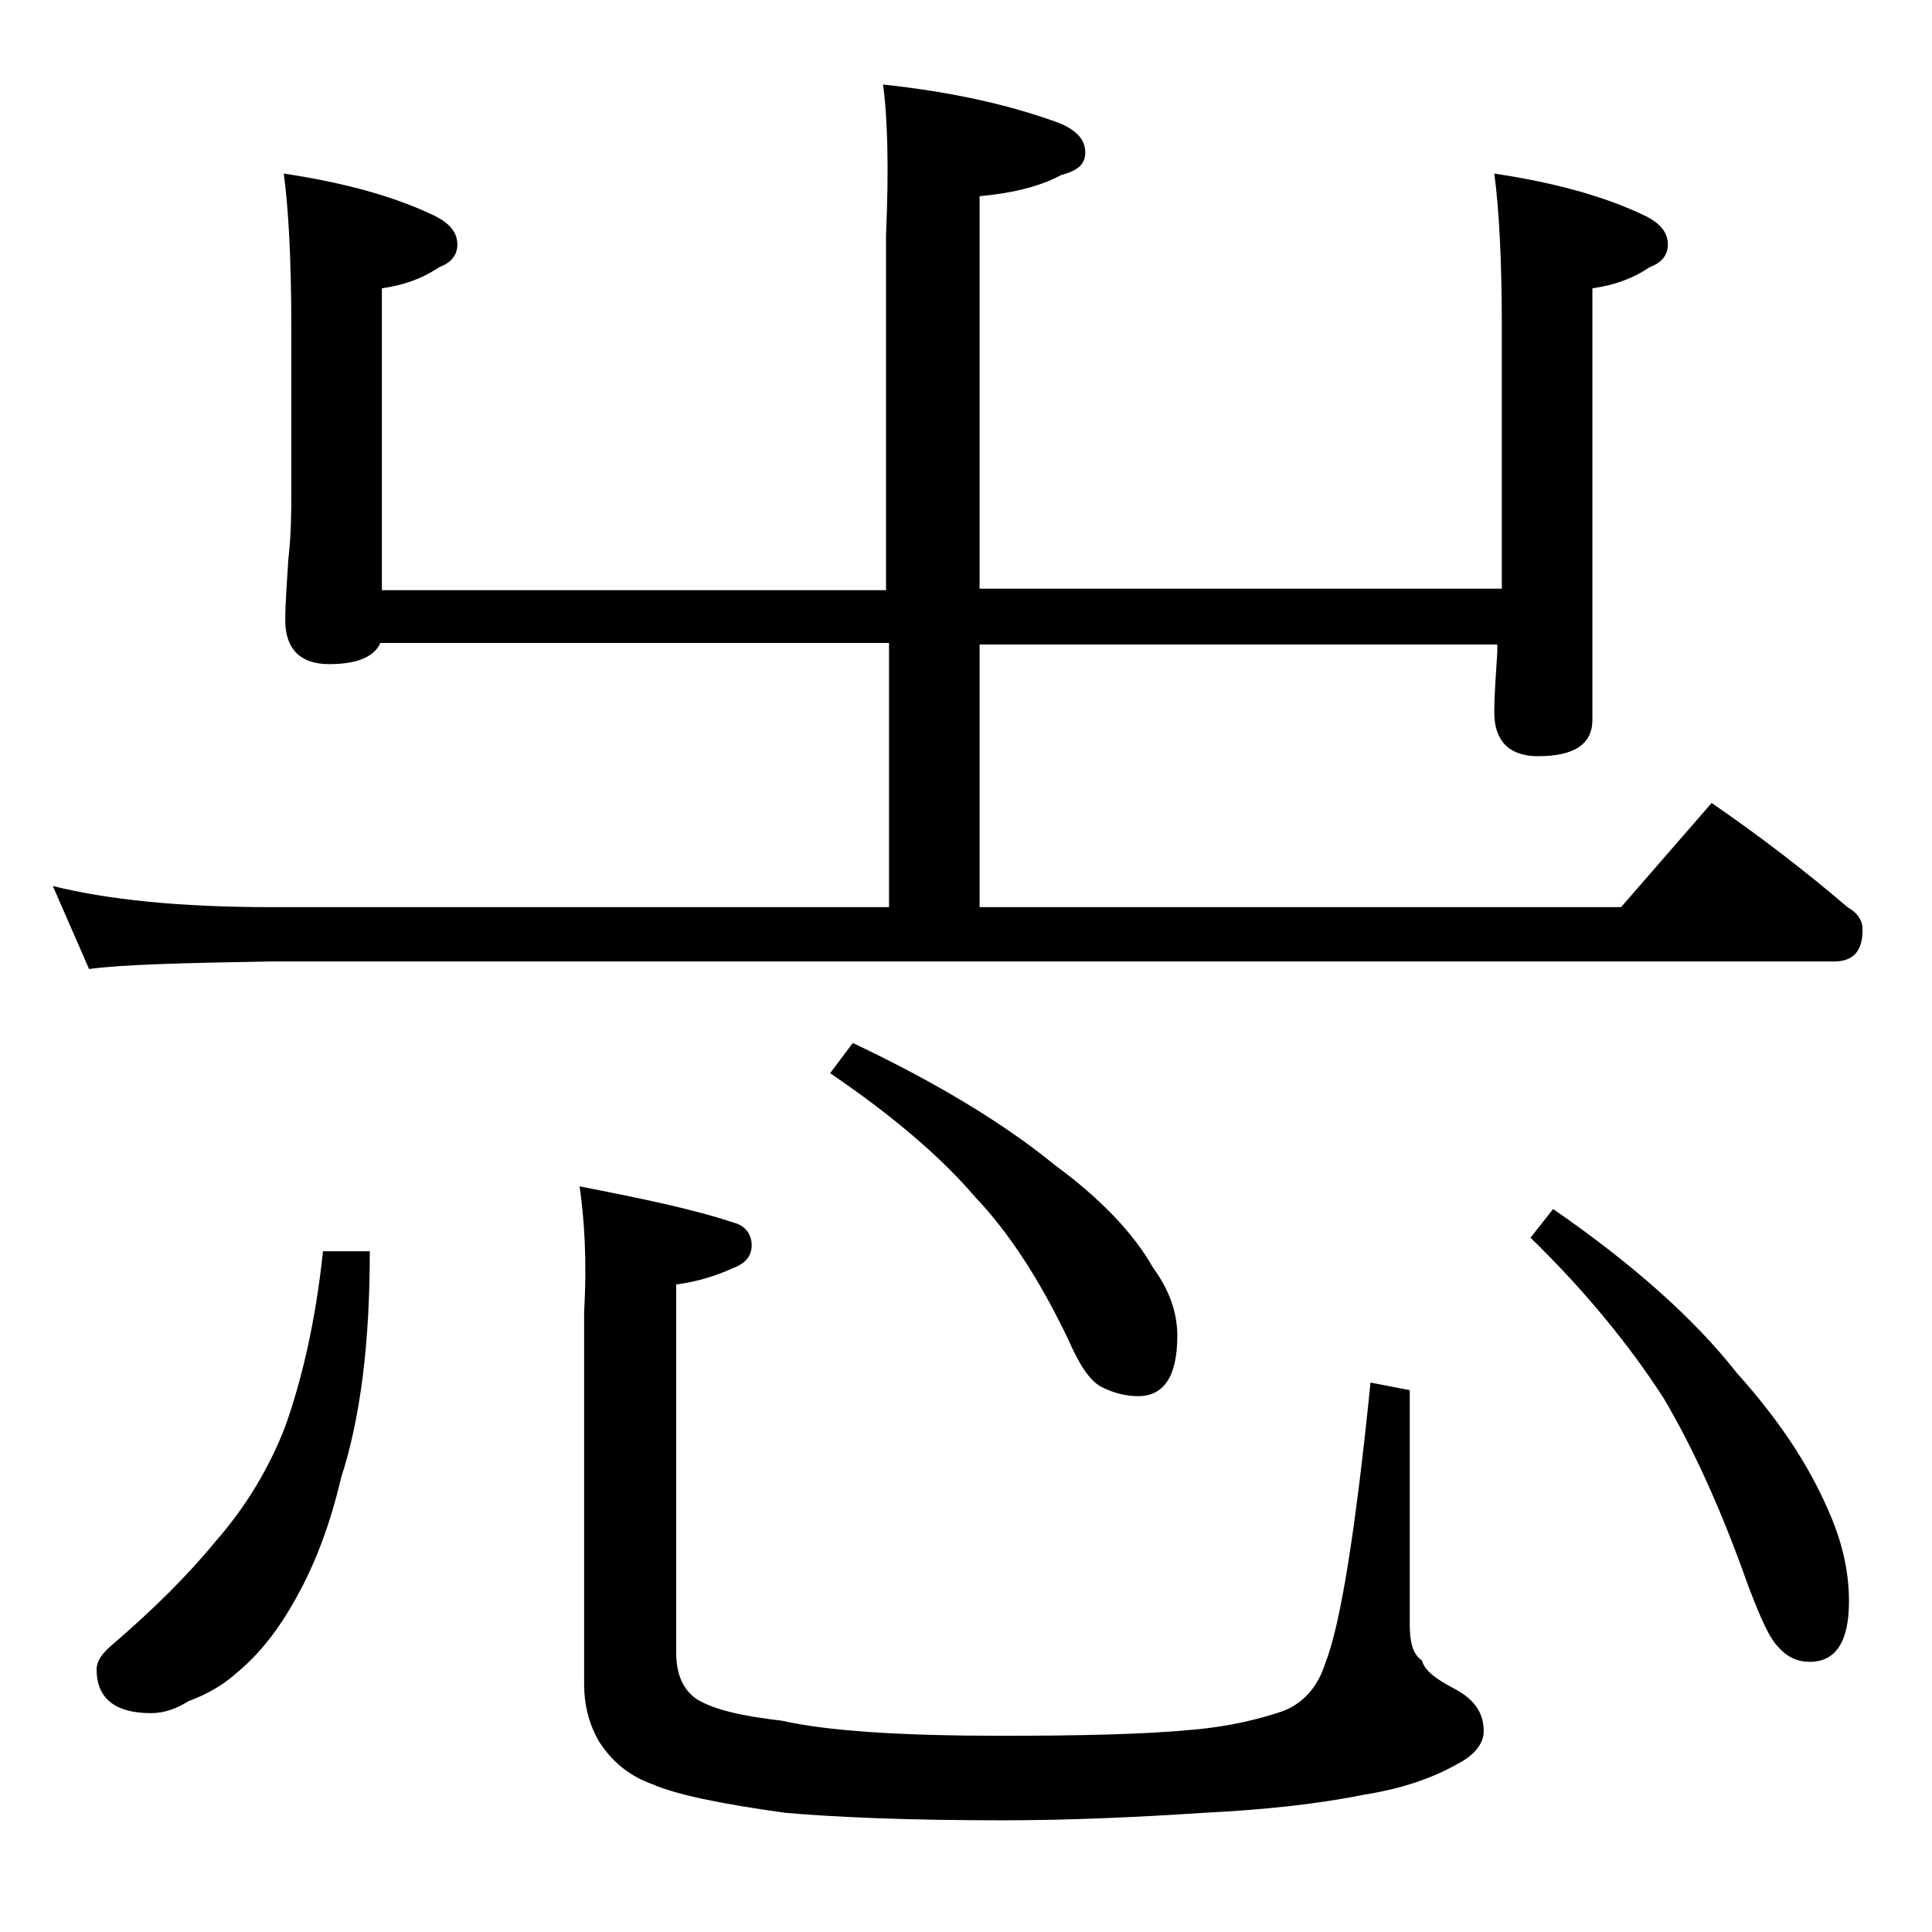
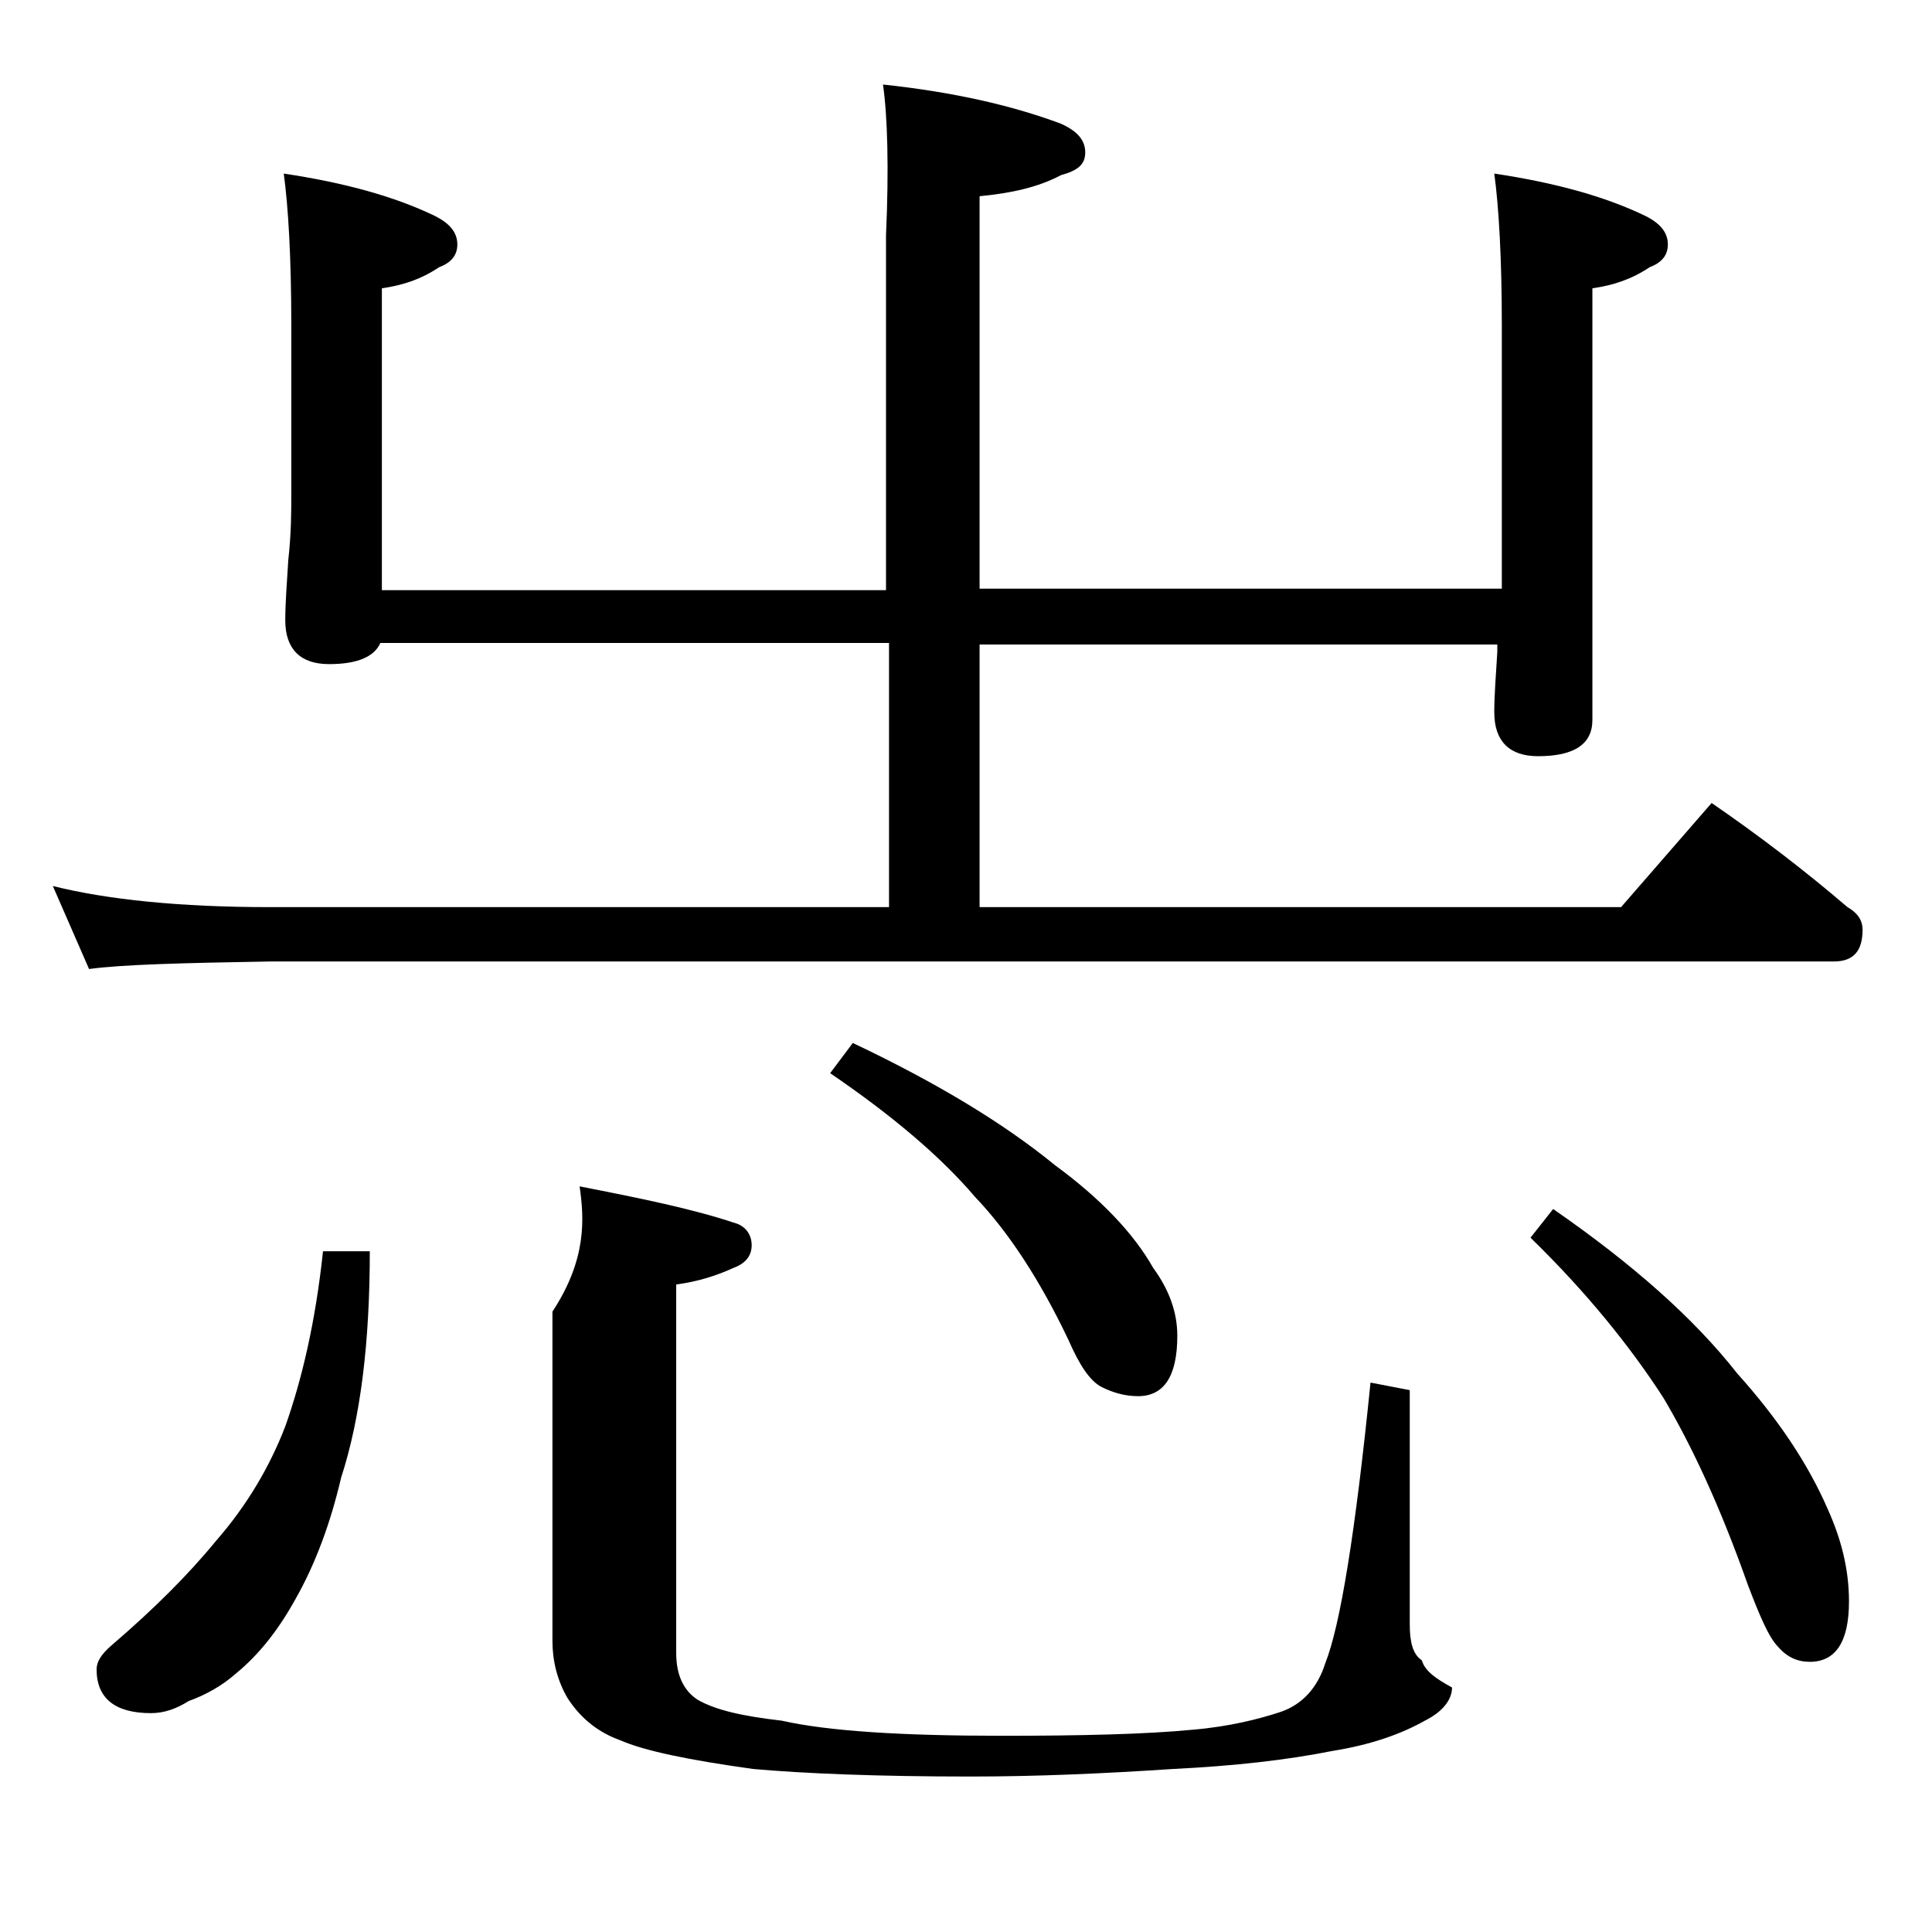
<svg xmlns="http://www.w3.org/2000/svg" version="1.1" id="Layer_1" x="0px" y="0px" viewBox="0 0 128 128" enable-background="new 0 0 128 128" xml:space="preserve">
-   <path d="M58.5,5.6c4.7,0.5,8.6,1.4,11.8,2.6c1.1,0.5,1.6,1.1,1.6,1.9s-0.5,1.2-1.6,1.5c-1.5,0.8-3.3,1.2-5.4,1.4v26h34.6V21.6  c0-4.5-0.2-7.9-0.5-10.1c4,0.6,7.3,1.5,10,2.8c1,0.5,1.5,1.1,1.5,1.9c0,0.7-0.4,1.2-1.2,1.5c-1.2,0.8-2.4,1.2-3.8,1.4v28.6  c0,1.6-1.2,2.4-3.6,2.4c-1.9,0-2.9-1-2.9-2.9c0-1.1,0.1-2.4,0.2-4v-0.5H64.9v17.4h42.5l6-6.9c3.2,2.2,6.2,4.5,9,6.9  c0.7,0.4,1,0.9,1,1.5c0,1.4-0.6,2.1-1.9,2.1H17.9c-5.8,0.1-9.8,0.2-12,0.5l-2.4-5.5c3.6,0.9,8.4,1.4,14.4,1.4h41V42.6H25.2  c-0.4,0.9-1.5,1.4-3.4,1.4c-1.9,0-2.9-1-2.9-2.9c0-1.1,0.1-2.4,0.2-4c0.2-1.8,0.2-3.2,0.2-4.5v-11c0-4.5-0.2-7.9-0.5-10.1  c4,0.6,7.3,1.5,10,2.8c1,0.5,1.5,1.1,1.5,1.9c0,0.7-0.4,1.2-1.2,1.5c-1.2,0.8-2.4,1.2-3.8,1.4v20h33.4V15.6  C58.9,11.1,58.8,7.7,58.5,5.6z M21.4,82.9h3.1c0,6-0.6,11-1.9,15c-0.7,3-1.7,5.7-3,8c-1.1,2-2.4,3.7-4,5c-0.9,0.8-2,1.4-3.1,1.8  c-0.8,0.5-1.6,0.8-2.5,0.8c-2.4,0-3.6-1-3.6-2.9c0-0.5,0.3-1,1-1.6c2.8-2.4,5.1-4.7,6.9-6.9c2.1-2.4,3.6-5,4.6-7.6  C20,91.4,20.9,87.6,21.4,82.9z M38.4,78.6c4.1,0.8,7.5,1.5,10.2,2.4c0.8,0.2,1.2,0.8,1.2,1.5s-0.4,1.2-1.2,1.5  c-1.1,0.5-2.3,0.9-3.8,1.1v24.4c0,1.5,0.5,2.5,1.4,3.1c1.2,0.7,3,1.1,5.6,1.4c3.1,0.7,8,1,14.6,1c5.2,0,9.5-0.1,12.6-0.4  c2.4-0.2,4.4-0.7,5.9-1.2c1.4-0.5,2.4-1.6,2.9-3.2c1-2.5,2-8.7,3-18.6l2.6,0.5v15.5c0,1.2,0.2,2,0.8,2.4c0.2,0.7,0.9,1.2,2,1.8  c1.4,0.7,2.1,1.6,2.1,2.9c0,0.8-0.6,1.6-1.8,2.2c-1.6,0.9-3.6,1.6-6.1,2c-3,0.6-6.5,1-10.6,1.2c-4.5,0.3-9,0.5-13.4,0.5  c-6.2,0-11-0.2-14.4-0.5c-4.3-0.6-7.2-1.2-8.8-1.9c-1.4-0.5-2.6-1.4-3.5-2.8c-0.7-1.2-1-2.5-1-3.8V86.9  C38.9,83.4,38.7,80.7,38.4,78.6z M56.5,69.1c5.7,2.7,10.1,5.4,13.4,8.1c3,2.2,5.2,4.5,6.5,6.8c1.1,1.5,1.6,3,1.6,4.5  c0,2.7-0.9,4-2.6,4c-0.8,0-1.6-0.2-2.4-0.6c-0.8-0.4-1.5-1.5-2.2-3.1c-1.9-4-4-7.2-6.2-9.5c-2.3-2.7-5.5-5.4-9.6-8.2L56.5,69.1z   M102.9,80.1c5.2,3.6,9.3,7.2,12.2,10.9c2.7,3,4.7,6,6,9c0.9,2,1.4,4,1.4,6.1c0,2.7-0.9,4-2.6,4c-0.8,0-1.5-0.3-2.1-1  c-0.6-0.6-1.2-2-2-4.1c-1.8-5.1-3.7-9.2-5.6-12.4c-2.2-3.4-5.1-7-8.8-10.6L102.9,80.1z" />
+   <path d="M58.5,5.6c4.7,0.5,8.6,1.4,11.8,2.6c1.1,0.5,1.6,1.1,1.6,1.9s-0.5,1.2-1.6,1.5c-1.5,0.8-3.3,1.2-5.4,1.4v26h34.6V21.6  c0-4.5-0.2-7.9-0.5-10.1c4,0.6,7.3,1.5,10,2.8c1,0.5,1.5,1.1,1.5,1.9c0,0.7-0.4,1.2-1.2,1.5c-1.2,0.8-2.4,1.2-3.8,1.4v28.6  c0,1.6-1.2,2.4-3.6,2.4c-1.9,0-2.9-1-2.9-2.9c0-1.1,0.1-2.4,0.2-4v-0.5H64.9v17.4h42.5l6-6.9c3.2,2.2,6.2,4.5,9,6.9  c0.7,0.4,1,0.9,1,1.5c0,1.4-0.6,2.1-1.9,2.1H17.9c-5.8,0.1-9.8,0.2-12,0.5l-2.4-5.5c3.6,0.9,8.4,1.4,14.4,1.4h41V42.6H25.2  c-0.4,0.9-1.5,1.4-3.4,1.4c-1.9,0-2.9-1-2.9-2.9c0-1.1,0.1-2.4,0.2-4c0.2-1.8,0.2-3.2,0.2-4.5v-11c0-4.5-0.2-7.9-0.5-10.1  c4,0.6,7.3,1.5,10,2.8c1,0.5,1.5,1.1,1.5,1.9c0,0.7-0.4,1.2-1.2,1.5c-1.2,0.8-2.4,1.2-3.8,1.4v20h33.4V15.6  C58.9,11.1,58.8,7.7,58.5,5.6z M21.4,82.9h3.1c0,6-0.6,11-1.9,15c-0.7,3-1.7,5.7-3,8c-1.1,2-2.4,3.7-4,5c-0.9,0.8-2,1.4-3.1,1.8  c-0.8,0.5-1.6,0.8-2.5,0.8c-2.4,0-3.6-1-3.6-2.9c0-0.5,0.3-1,1-1.6c2.8-2.4,5.1-4.7,6.9-6.9c2.1-2.4,3.6-5,4.6-7.6  C20,91.4,20.9,87.6,21.4,82.9z M38.4,78.6c4.1,0.8,7.5,1.5,10.2,2.4c0.8,0.2,1.2,0.8,1.2,1.5s-0.4,1.2-1.2,1.5  c-1.1,0.5-2.3,0.9-3.8,1.1v24.4c0,1.5,0.5,2.5,1.4,3.1c1.2,0.7,3,1.1,5.6,1.4c3.1,0.7,8,1,14.6,1c5.2,0,9.5-0.1,12.6-0.4  c2.4-0.2,4.4-0.7,5.9-1.2c1.4-0.5,2.4-1.6,2.9-3.2c1-2.5,2-8.7,3-18.6l2.6,0.5v15.5c0,1.2,0.2,2,0.8,2.4c0.2,0.7,0.9,1.2,2,1.8  c0,0.8-0.6,1.6-1.8,2.2c-1.6,0.9-3.6,1.6-6.1,2c-3,0.6-6.5,1-10.6,1.2c-4.5,0.3-9,0.5-13.4,0.5  c-6.2,0-11-0.2-14.4-0.5c-4.3-0.6-7.2-1.2-8.8-1.9c-1.4-0.5-2.6-1.4-3.5-2.8c-0.7-1.2-1-2.5-1-3.8V86.9  C38.9,83.4,38.7,80.7,38.4,78.6z M56.5,69.1c5.7,2.7,10.1,5.4,13.4,8.1c3,2.2,5.2,4.5,6.5,6.8c1.1,1.5,1.6,3,1.6,4.5  c0,2.7-0.9,4-2.6,4c-0.8,0-1.6-0.2-2.4-0.6c-0.8-0.4-1.5-1.5-2.2-3.1c-1.9-4-4-7.2-6.2-9.5c-2.3-2.7-5.5-5.4-9.6-8.2L56.5,69.1z   M102.9,80.1c5.2,3.6,9.3,7.2,12.2,10.9c2.7,3,4.7,6,6,9c0.9,2,1.4,4,1.4,6.1c0,2.7-0.9,4-2.6,4c-0.8,0-1.5-0.3-2.1-1  c-0.6-0.6-1.2-2-2-4.1c-1.8-5.1-3.7-9.2-5.6-12.4c-2.2-3.4-5.1-7-8.8-10.6L102.9,80.1z" />
</svg>